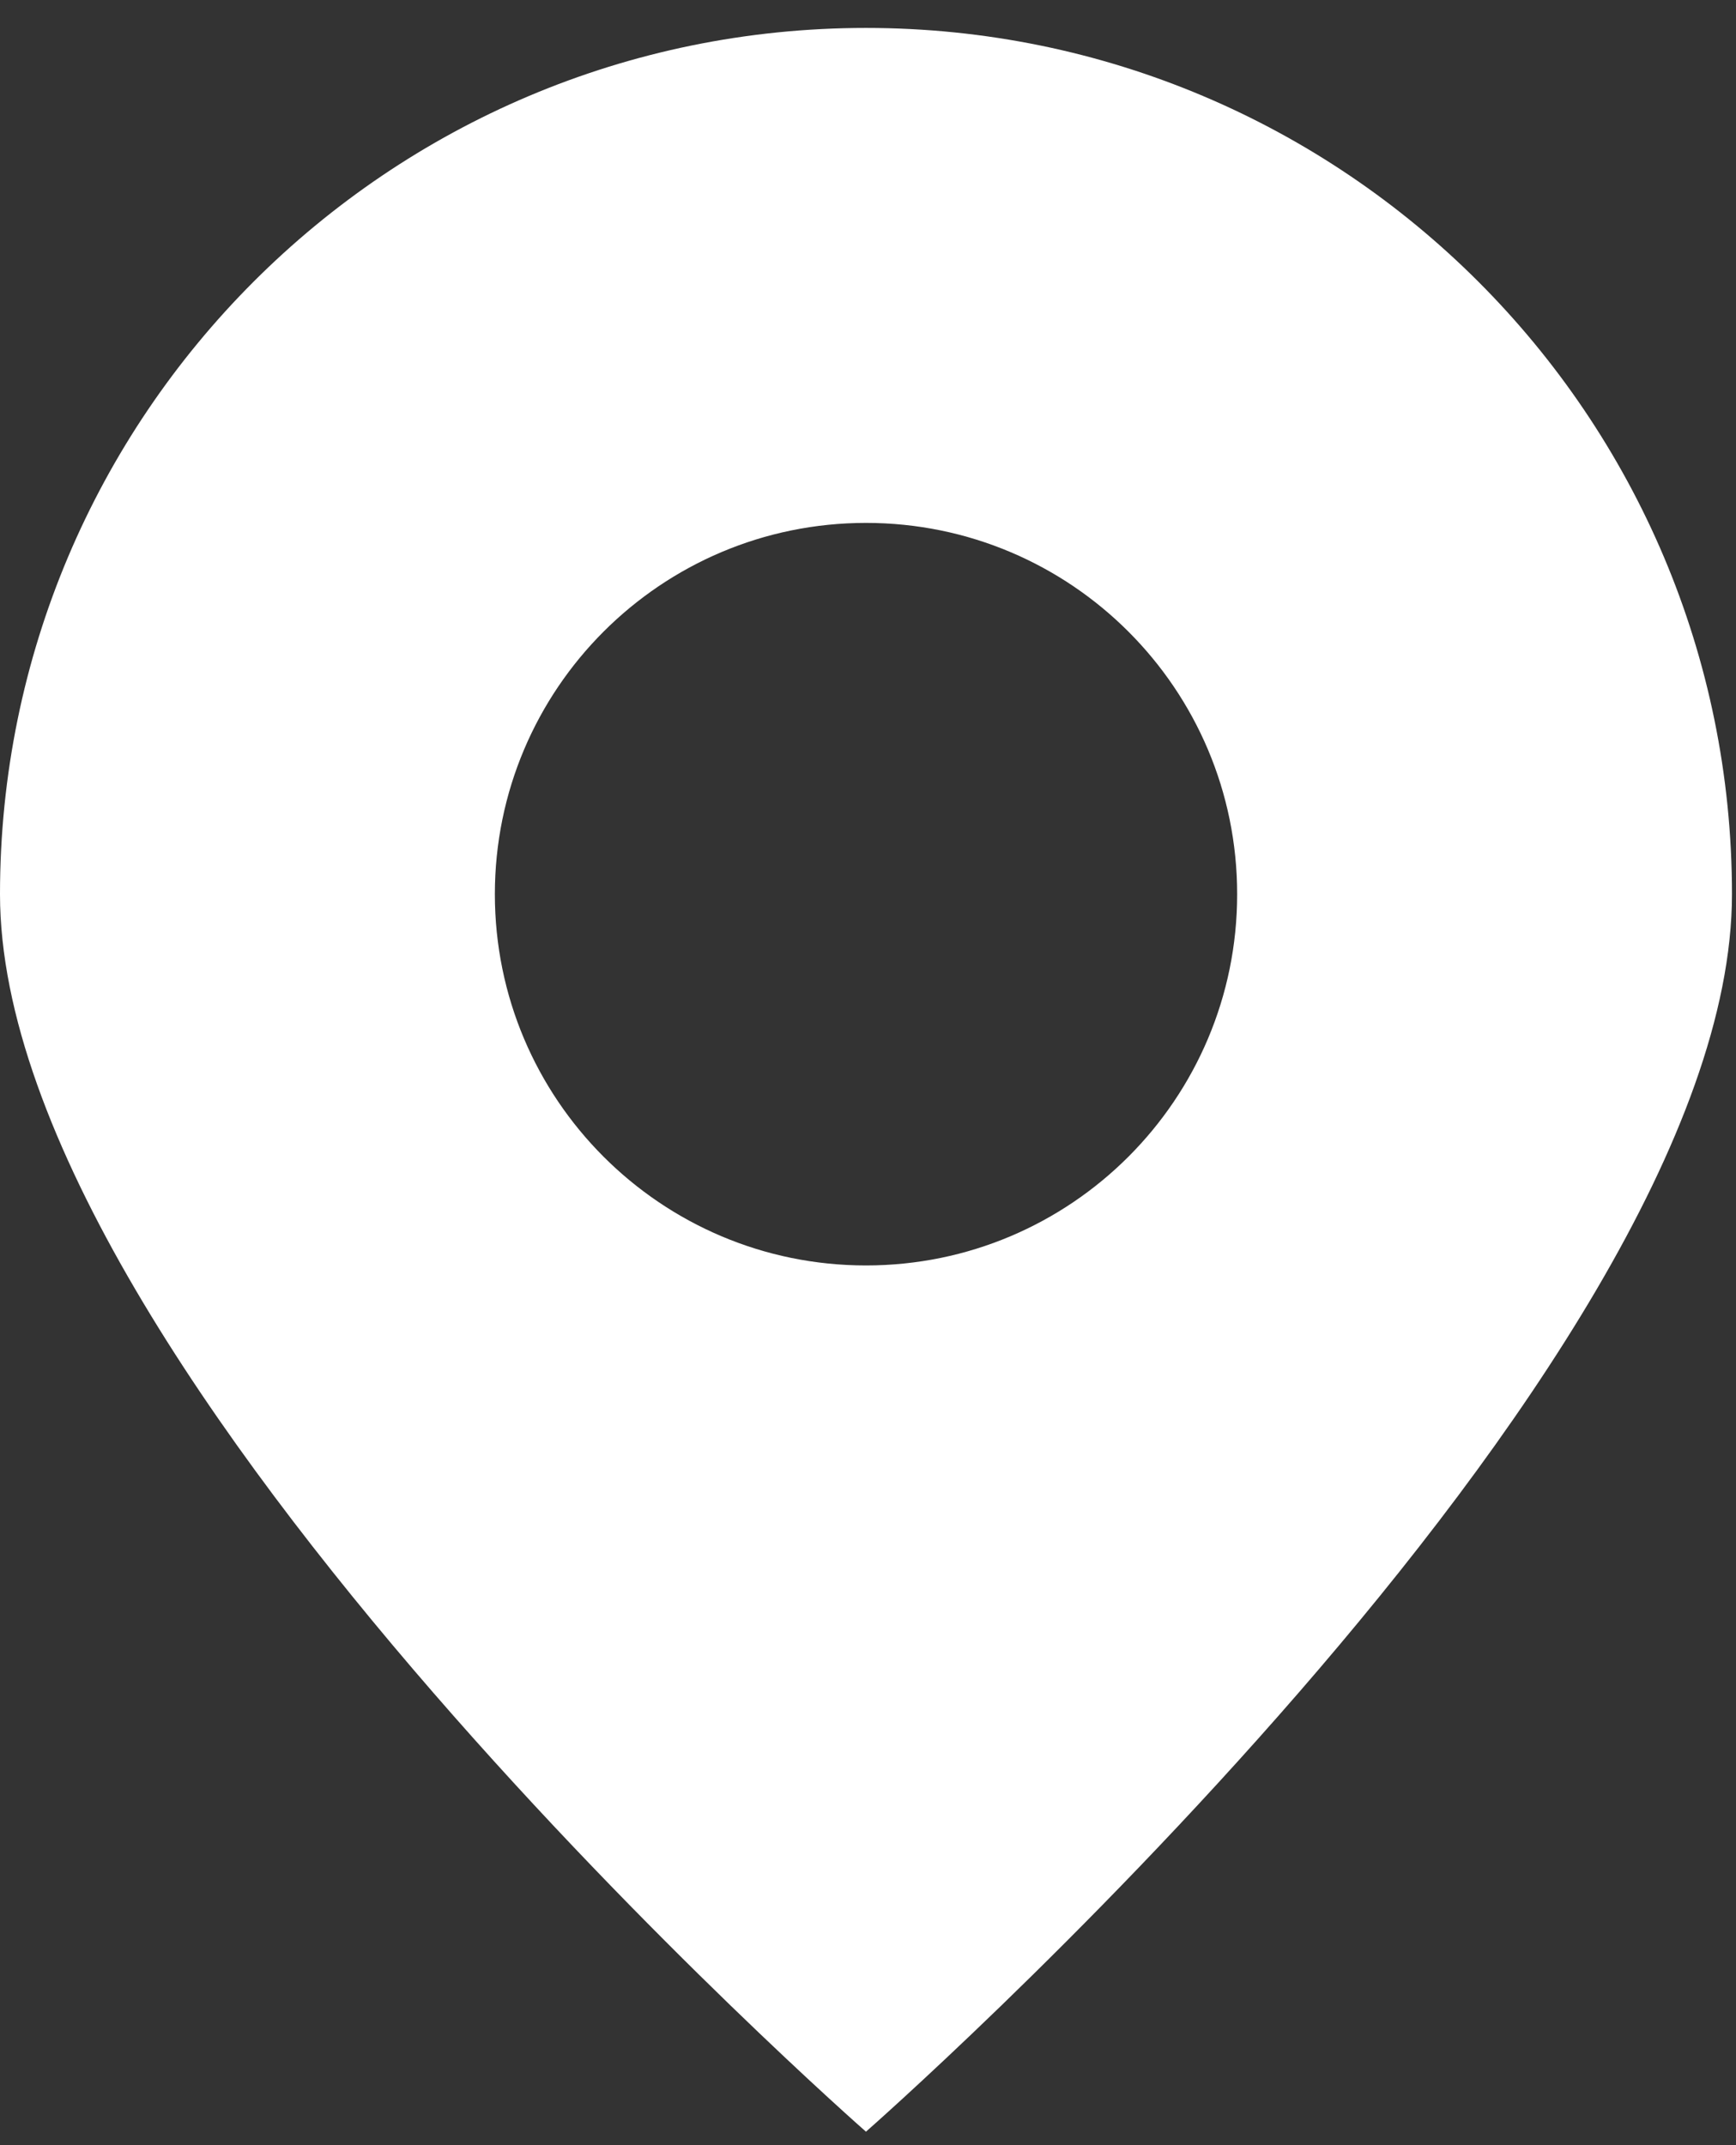
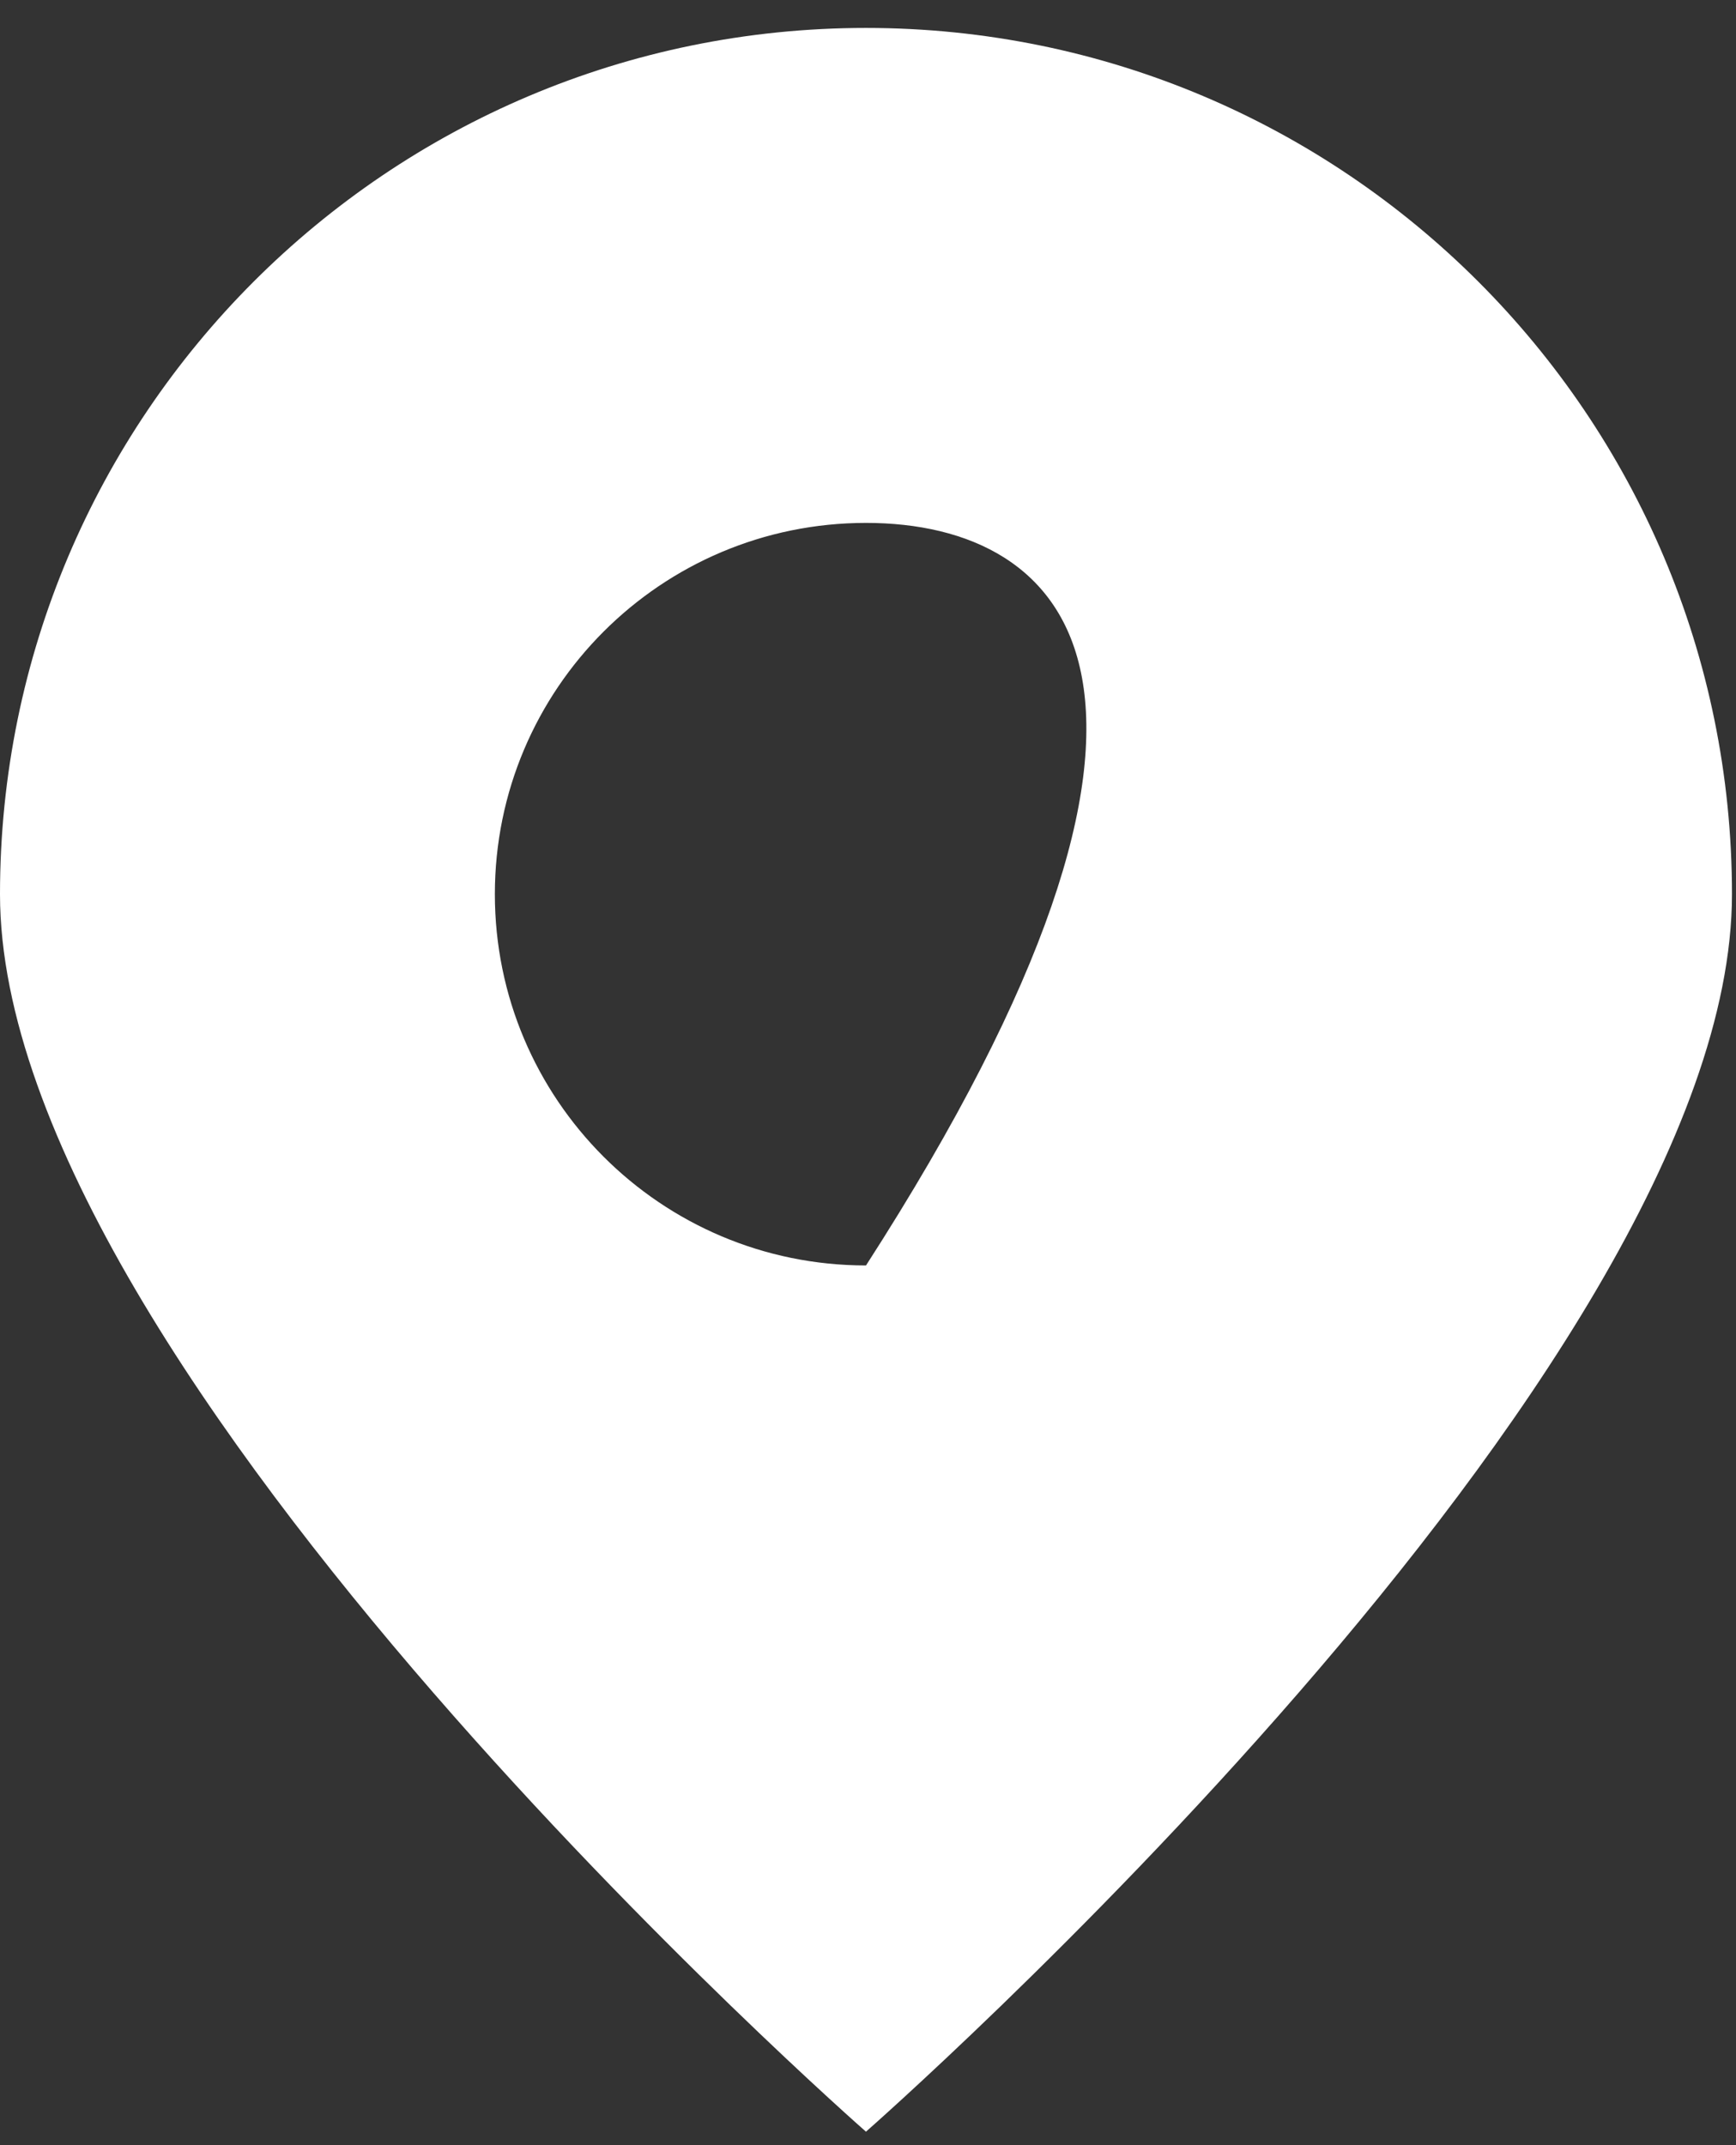
<svg xmlns="http://www.w3.org/2000/svg" width="34" height="42" viewBox="0 0 34 42" fill="none">
  <rect x="0" y="0" width="34" height="42" fill="#333333" stroke="none" />
-   <path fill-rule="evenodd" clip-rule="evenodd" d="M16.96 41.736C16.96 41.736 33.921 26.874 33.921 17.507C33.921 8.14 26.328 0.547 16.96 0.547C7.593 0.547 0 8.14 0 17.507C0 26.874 16.96 41.736 16.96 41.736ZM16.961 24.776C20.975 24.776 24.23 21.521 24.23 17.507C24.23 13.492 20.975 10.238 16.961 10.238C12.946 10.238 9.692 13.492 9.692 17.507C9.692 21.521 12.946 24.776 16.961 24.776Z" fill="white" />
+   <path fill-rule="evenodd" clip-rule="evenodd" d="M16.96 41.736C16.96 41.736 33.921 26.874 33.921 17.507C33.921 8.14 26.328 0.547 16.96 0.547C7.593 0.547 0 8.14 0 17.507C0 26.874 16.96 41.736 16.96 41.736ZM16.961 24.776C24.23 13.492 20.975 10.238 16.961 10.238C12.946 10.238 9.692 13.492 9.692 17.507C9.692 21.521 12.946 24.776 16.961 24.776Z" fill="white" />
</svg>